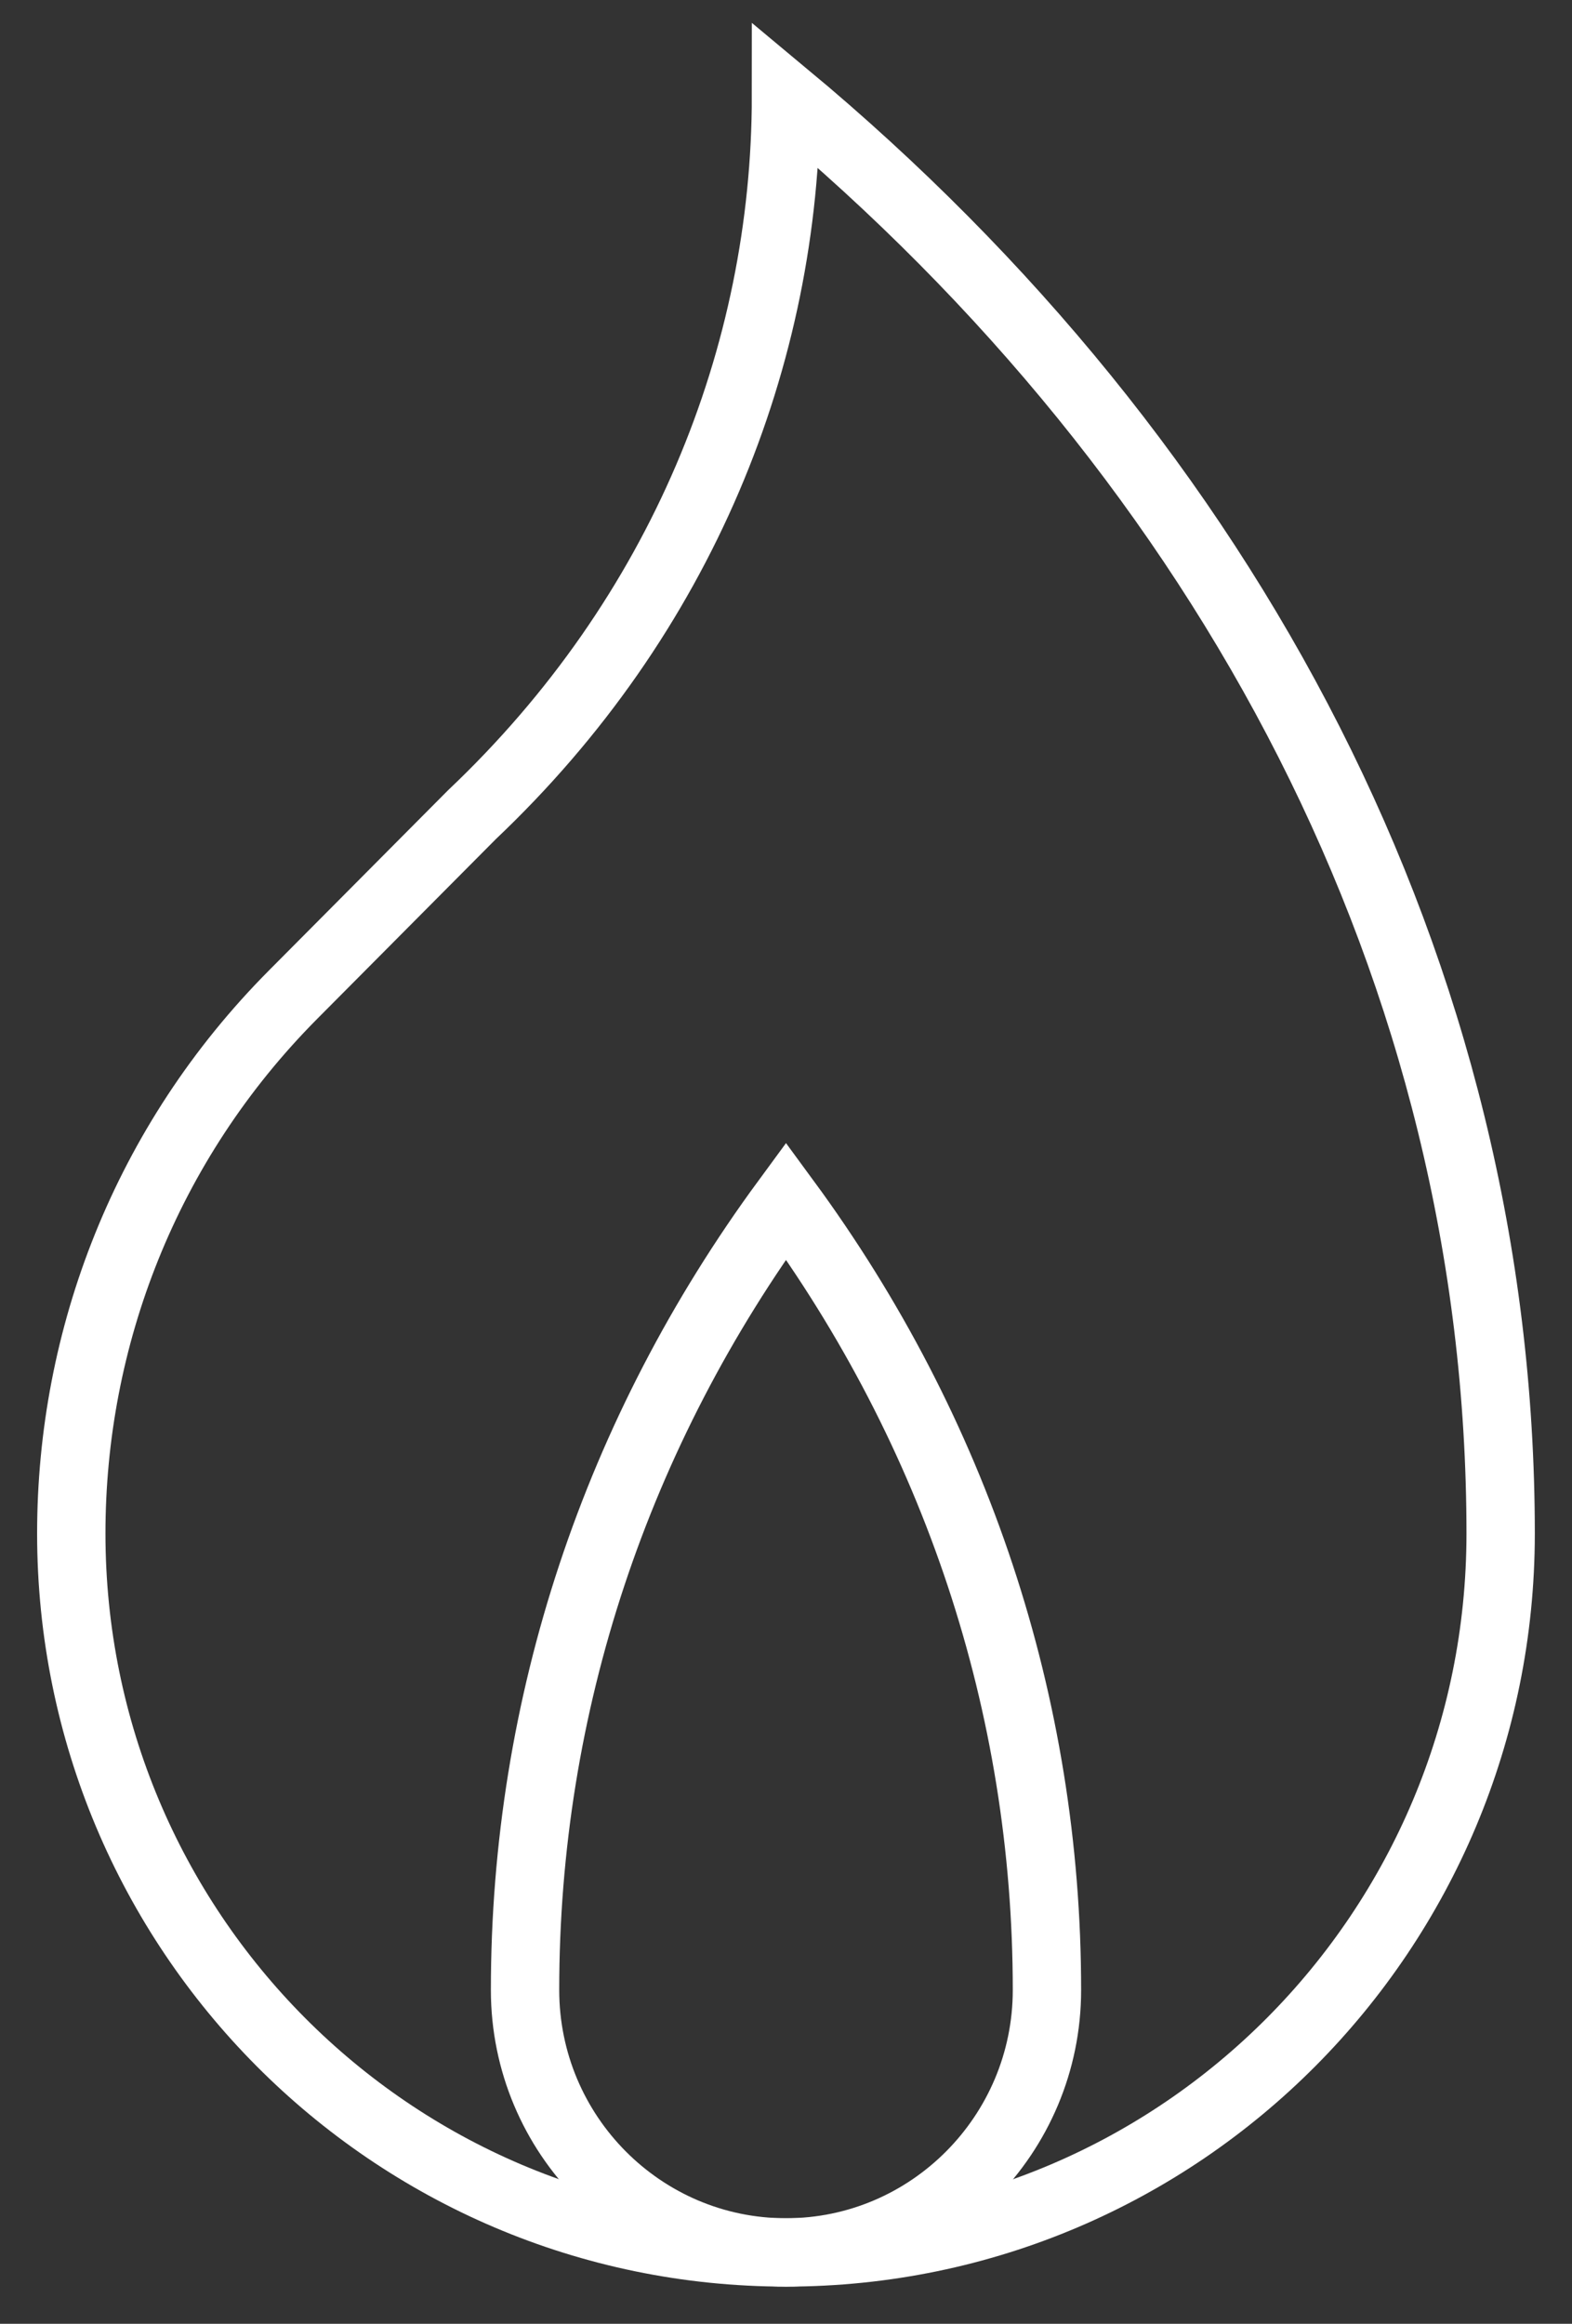
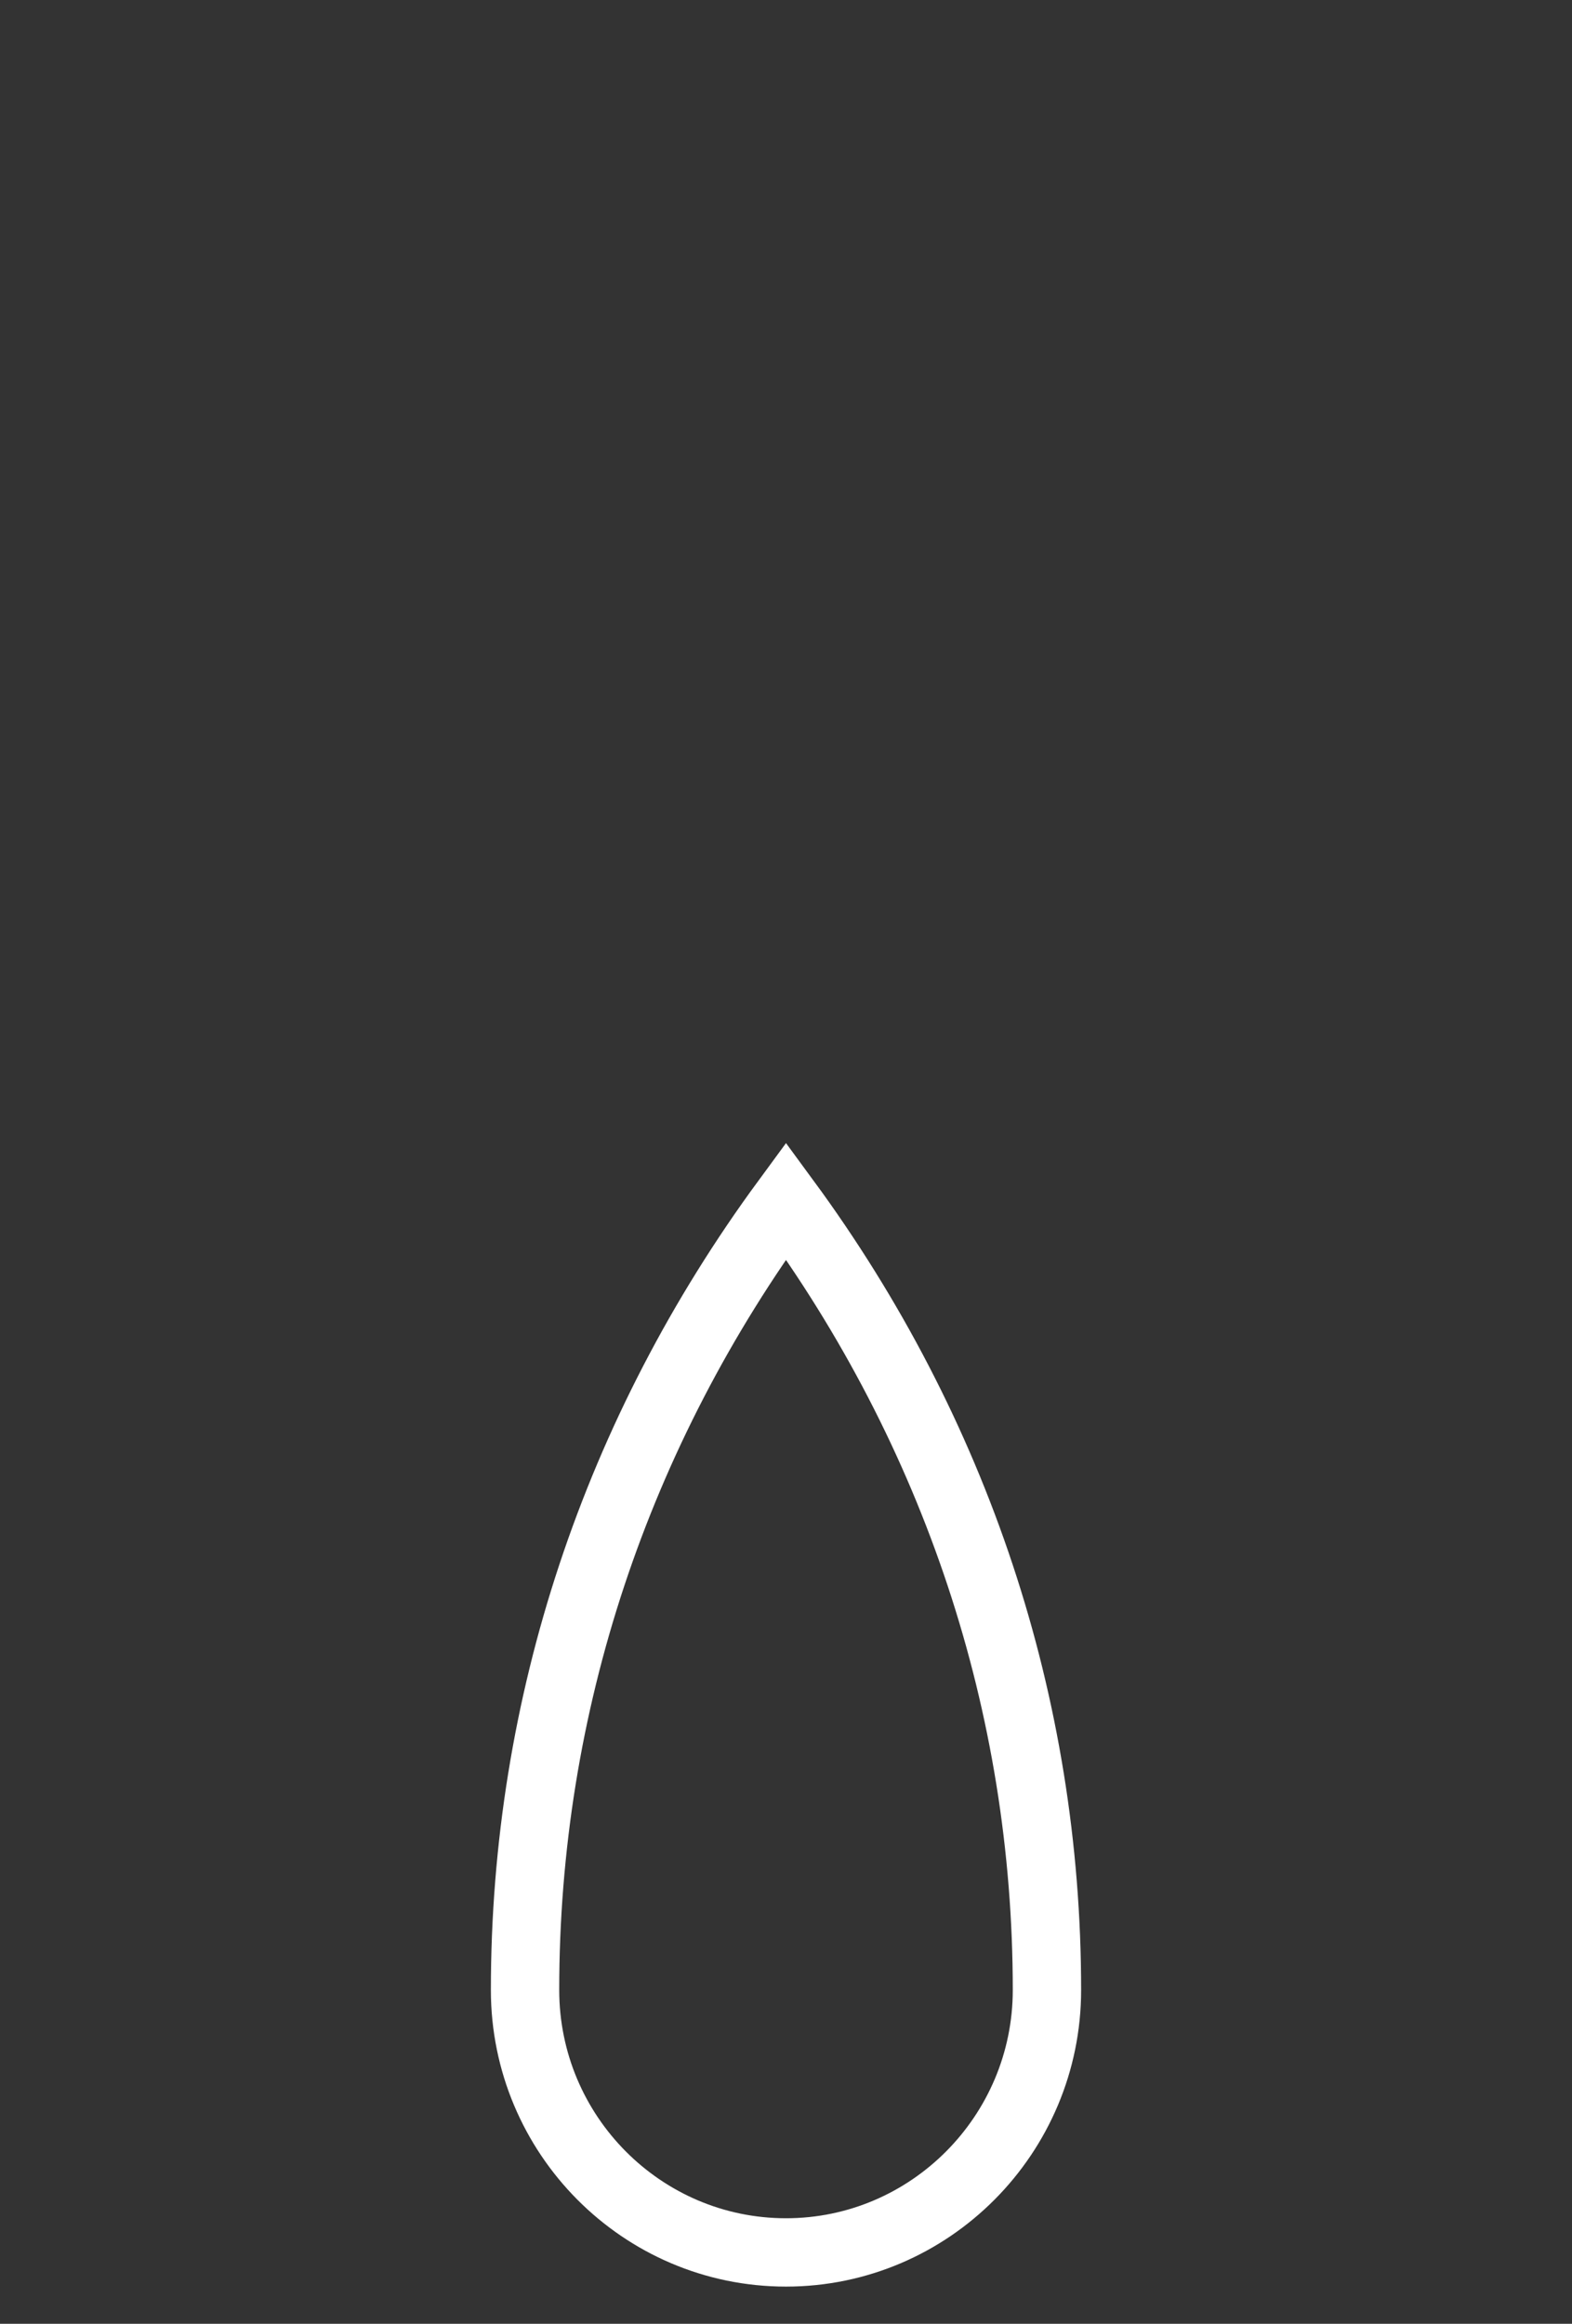
<svg xmlns="http://www.w3.org/2000/svg" width="23" height="34" viewBox="0 0 23 34" fill="none">
  <rect x="0" y="0" width="23" height="34" fill="#333333" stroke="none" />
-   <path d="M11.5 1.401C11.5 5.21 9.971 9.015 6.905 11.92L4.292 14.549C2.126 16.726 1.042 19.579 1.043 22.438C1.043 28.246 5.725 32.956 11.5 32.956C17.275 32.956 21.956 28.247 21.956 22.438C21.956 14.223 17.967 6.783 11.5 1.401Z" stroke="white" stroke-miterlimit="10" />
  <path d="M11.5 32.956C9.393 32.956 7.682 31.234 7.682 29.116C7.682 24.939 9.017 20.951 11.5 17.57C13.983 20.951 15.318 24.94 15.318 29.116C15.318 31.233 13.604 32.956 11.5 32.956Z" stroke="white" stroke-miterlimit="10" />
</svg>